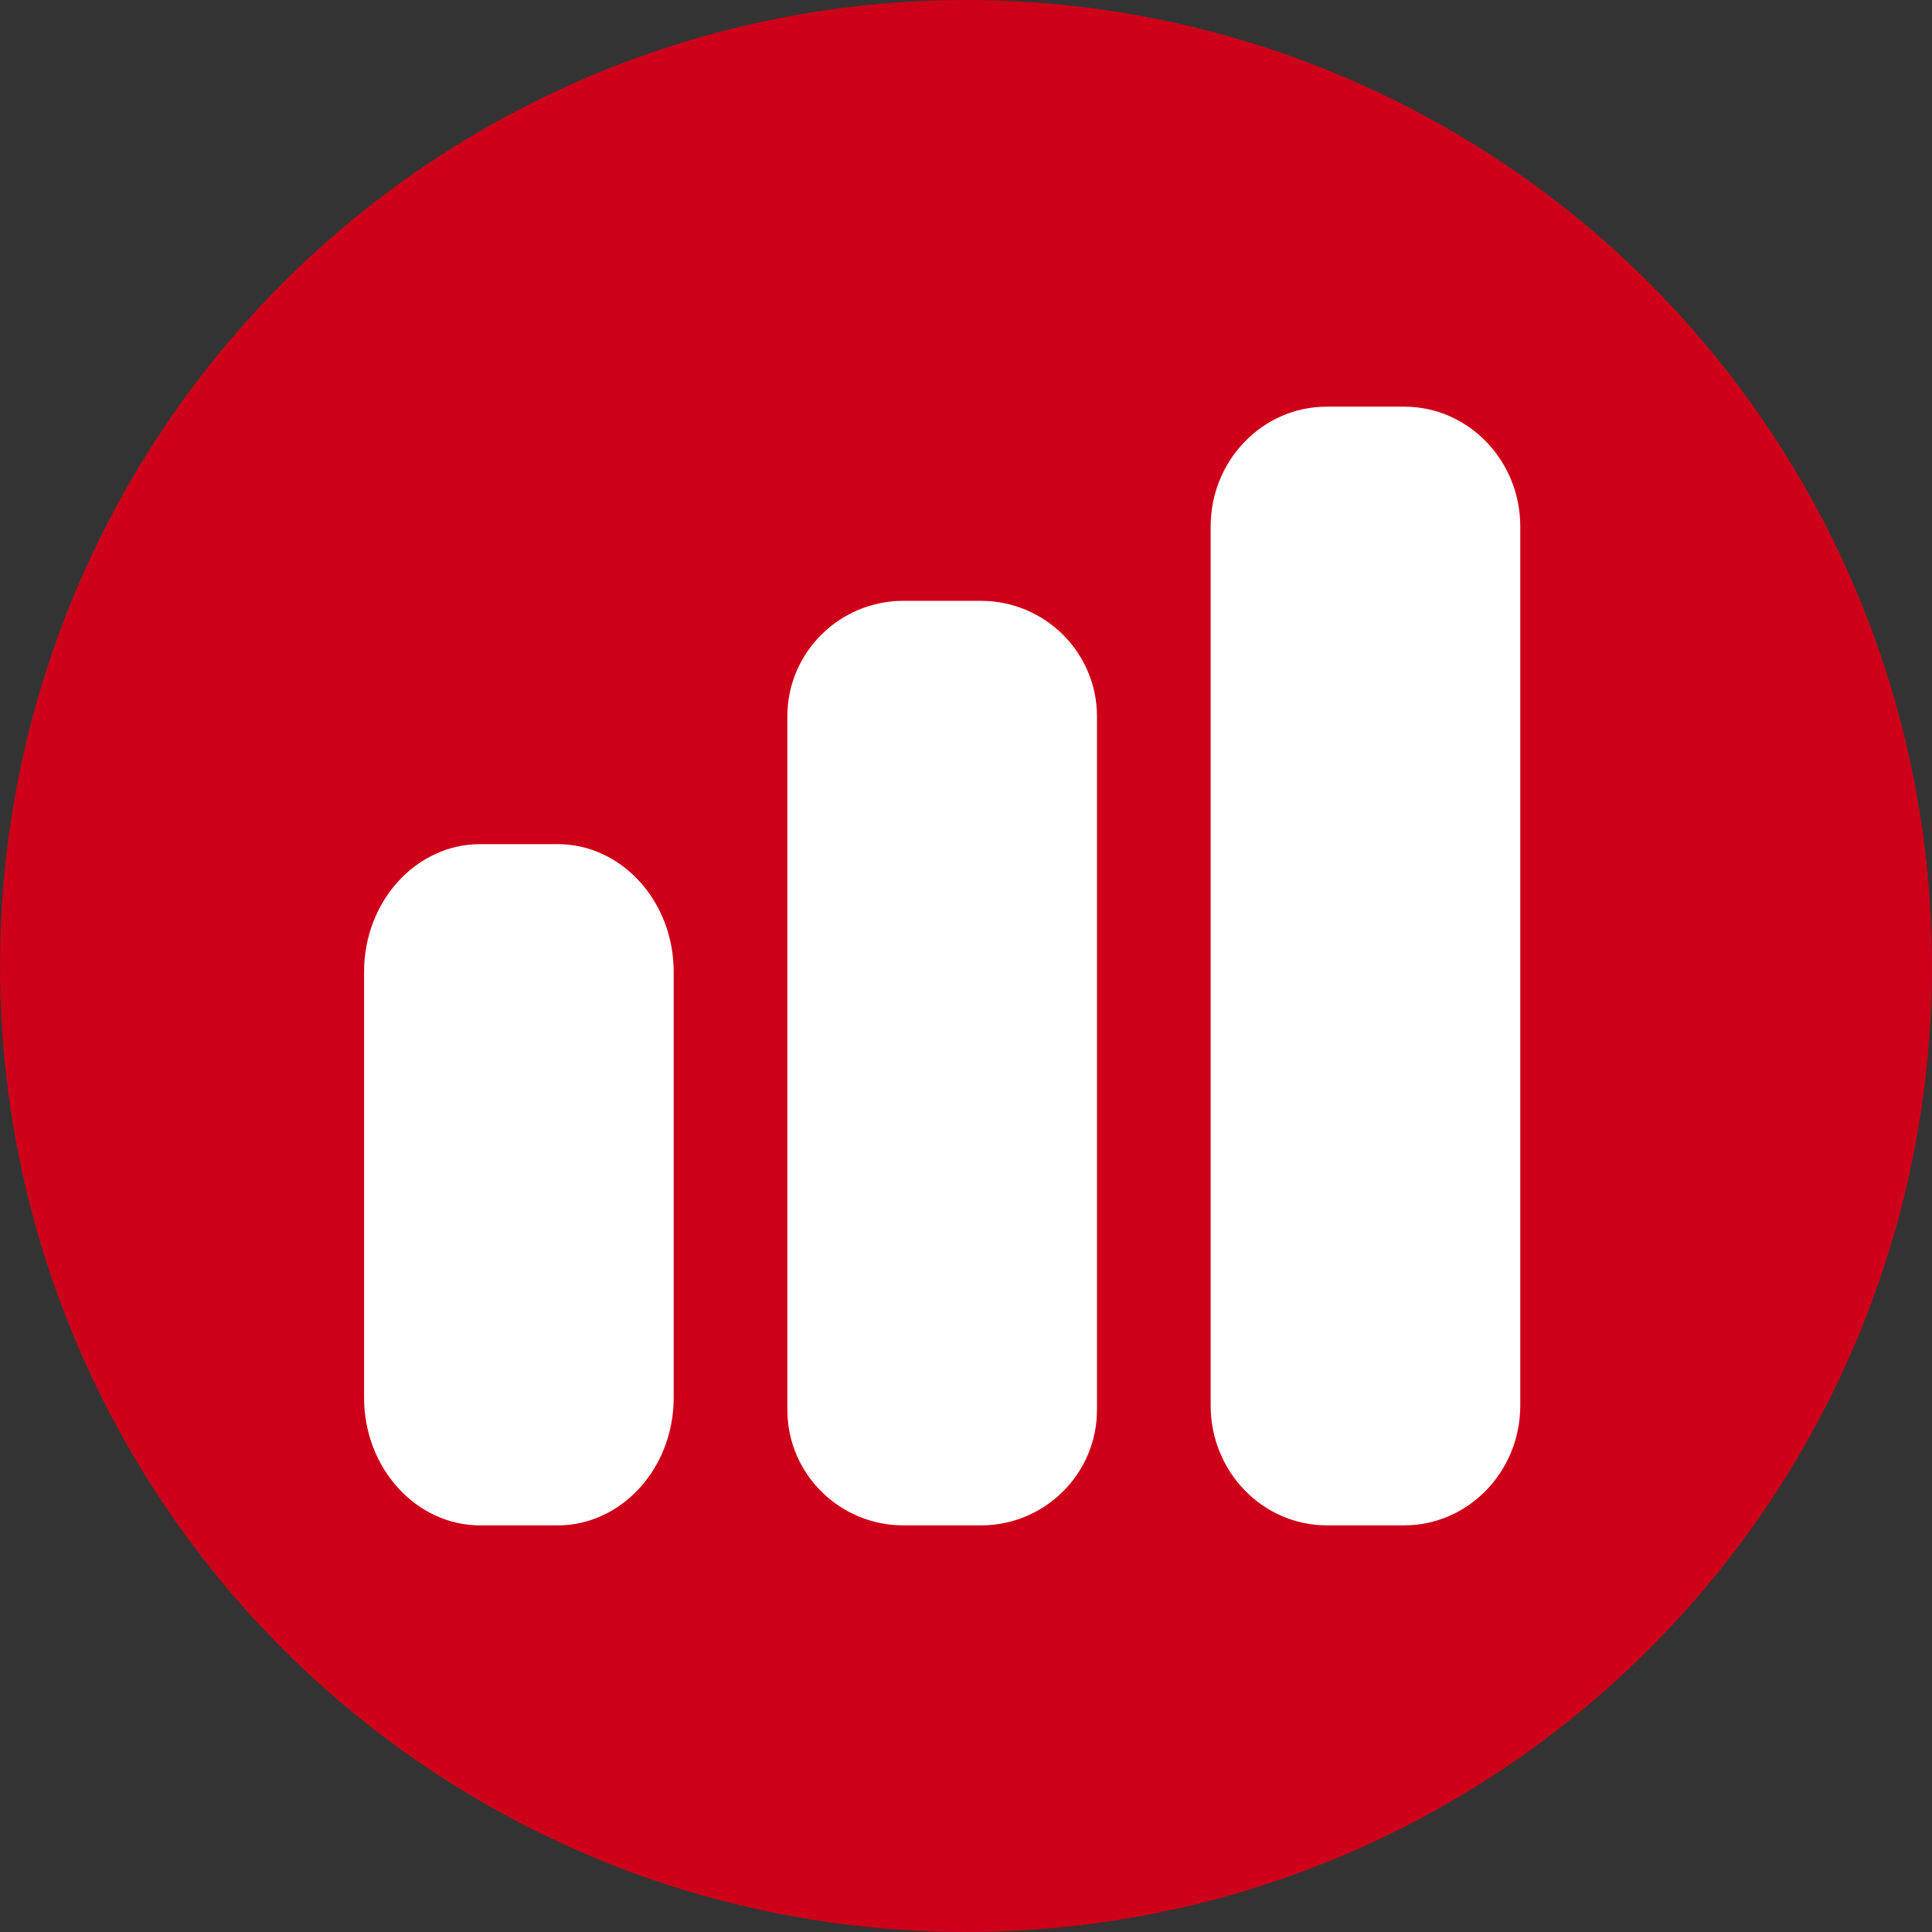
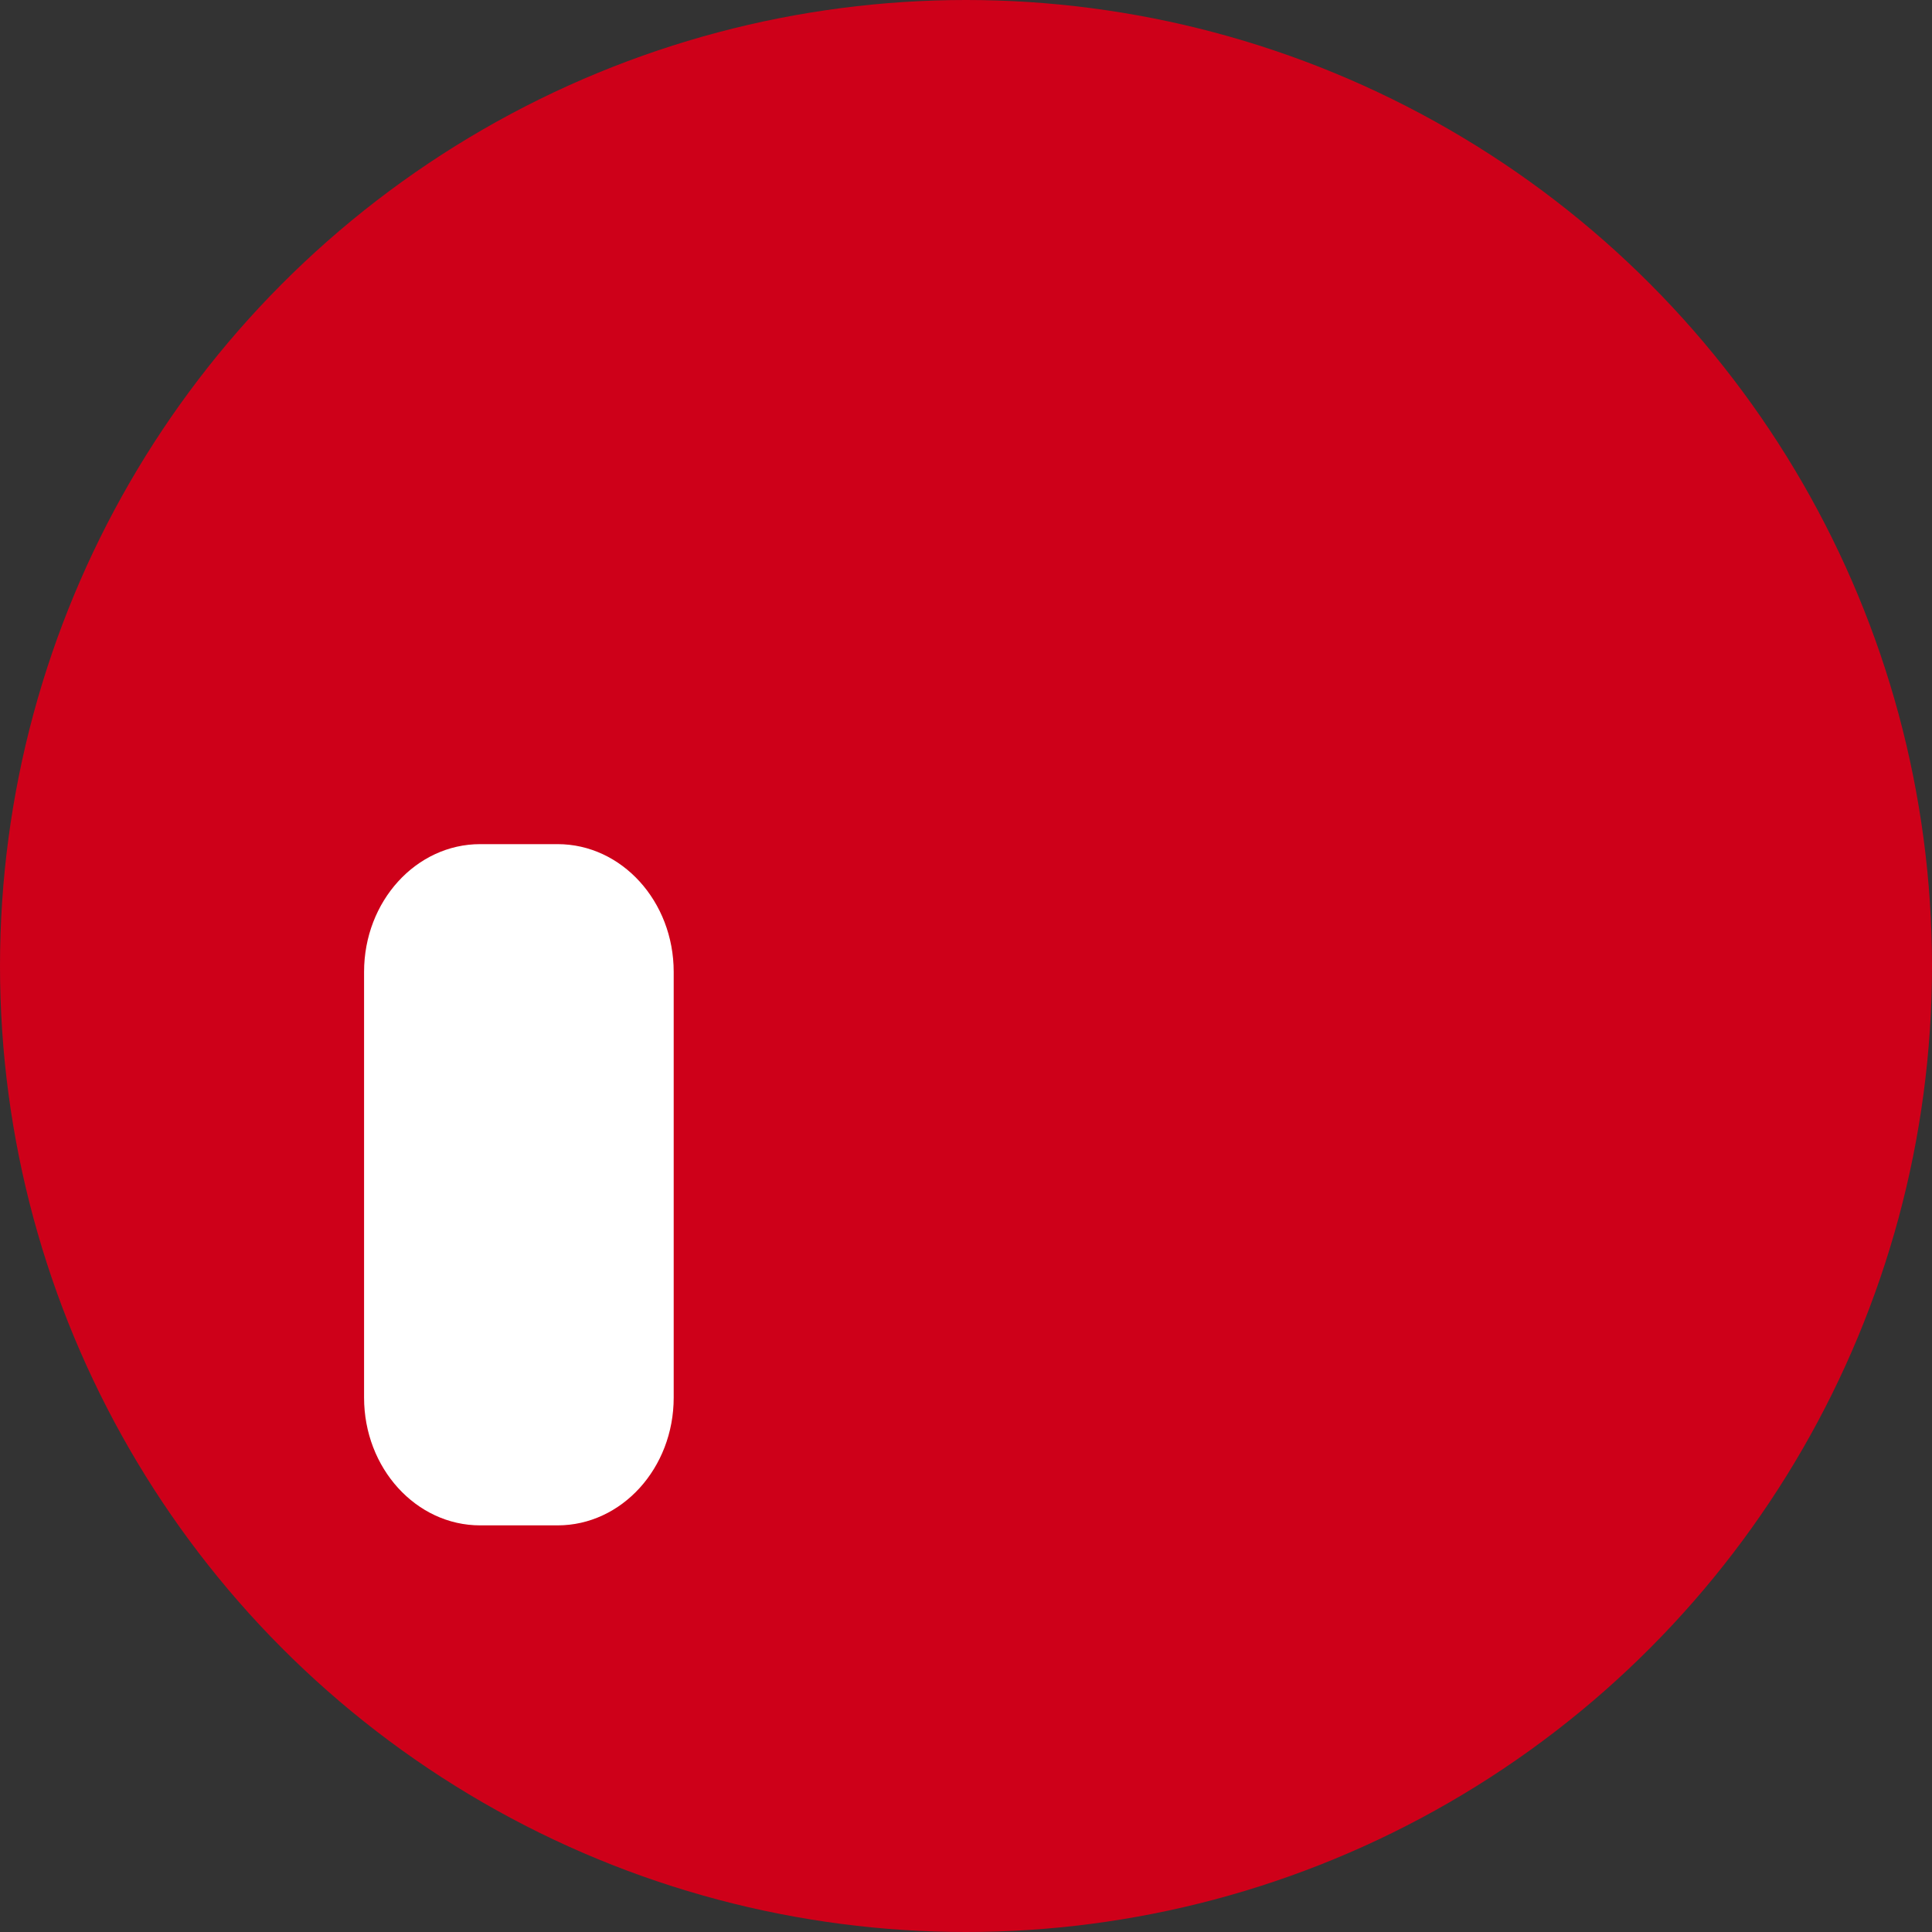
<svg xmlns="http://www.w3.org/2000/svg" id="Layer_2" viewBox="0 0 648.26 648.26">
  <rect x="0" y="0" width="648.26" height="648.26" fill="#333333" stroke="none" />
  <defs>
    <style>.cls-1{fill:#fff;}.cls-2{fill:#ce0019;}</style>
  </defs>
  <g id="Layer_1-2">
    <g>
      <circle class="cls-2" cx="324.13" cy="324.13" r="324.13" />
      <g>
-         <path class="cls-1" d="M406.22,176.67c0-22.21,17.45-40.22,38.96-40.22h25.97c21.51,0,38.96,18.01,38.96,40.22V471.59c0,22.2-17.45,40.22-38.96,40.22h-25.97c-21.51,0-38.96-18.01-38.96-40.22V176.67Z" />
        <path class="cls-1" d="M122.16,326.1c0-23.66,17.44-42.86,38.96-42.86h25.97c21.51,0,38.96,19.2,38.96,42.86v142.86c0,23.66-17.45,42.86-38.96,42.86h-25.97c-21.51,0-38.96-19.2-38.96-42.86v-142.86Z" />
-         <path class="cls-1" d="M329.12,201.61c21.51,0,38.96,17.37,38.96,38.78v232.65c0,21.41-17.45,38.78-38.96,38.78h-25.97c-21.51,0-38.96-17.37-38.96-38.78V240.38c0-21.41,17.45-38.78,38.96-38.78h25.97Z" />
      </g>
    </g>
  </g>
</svg>